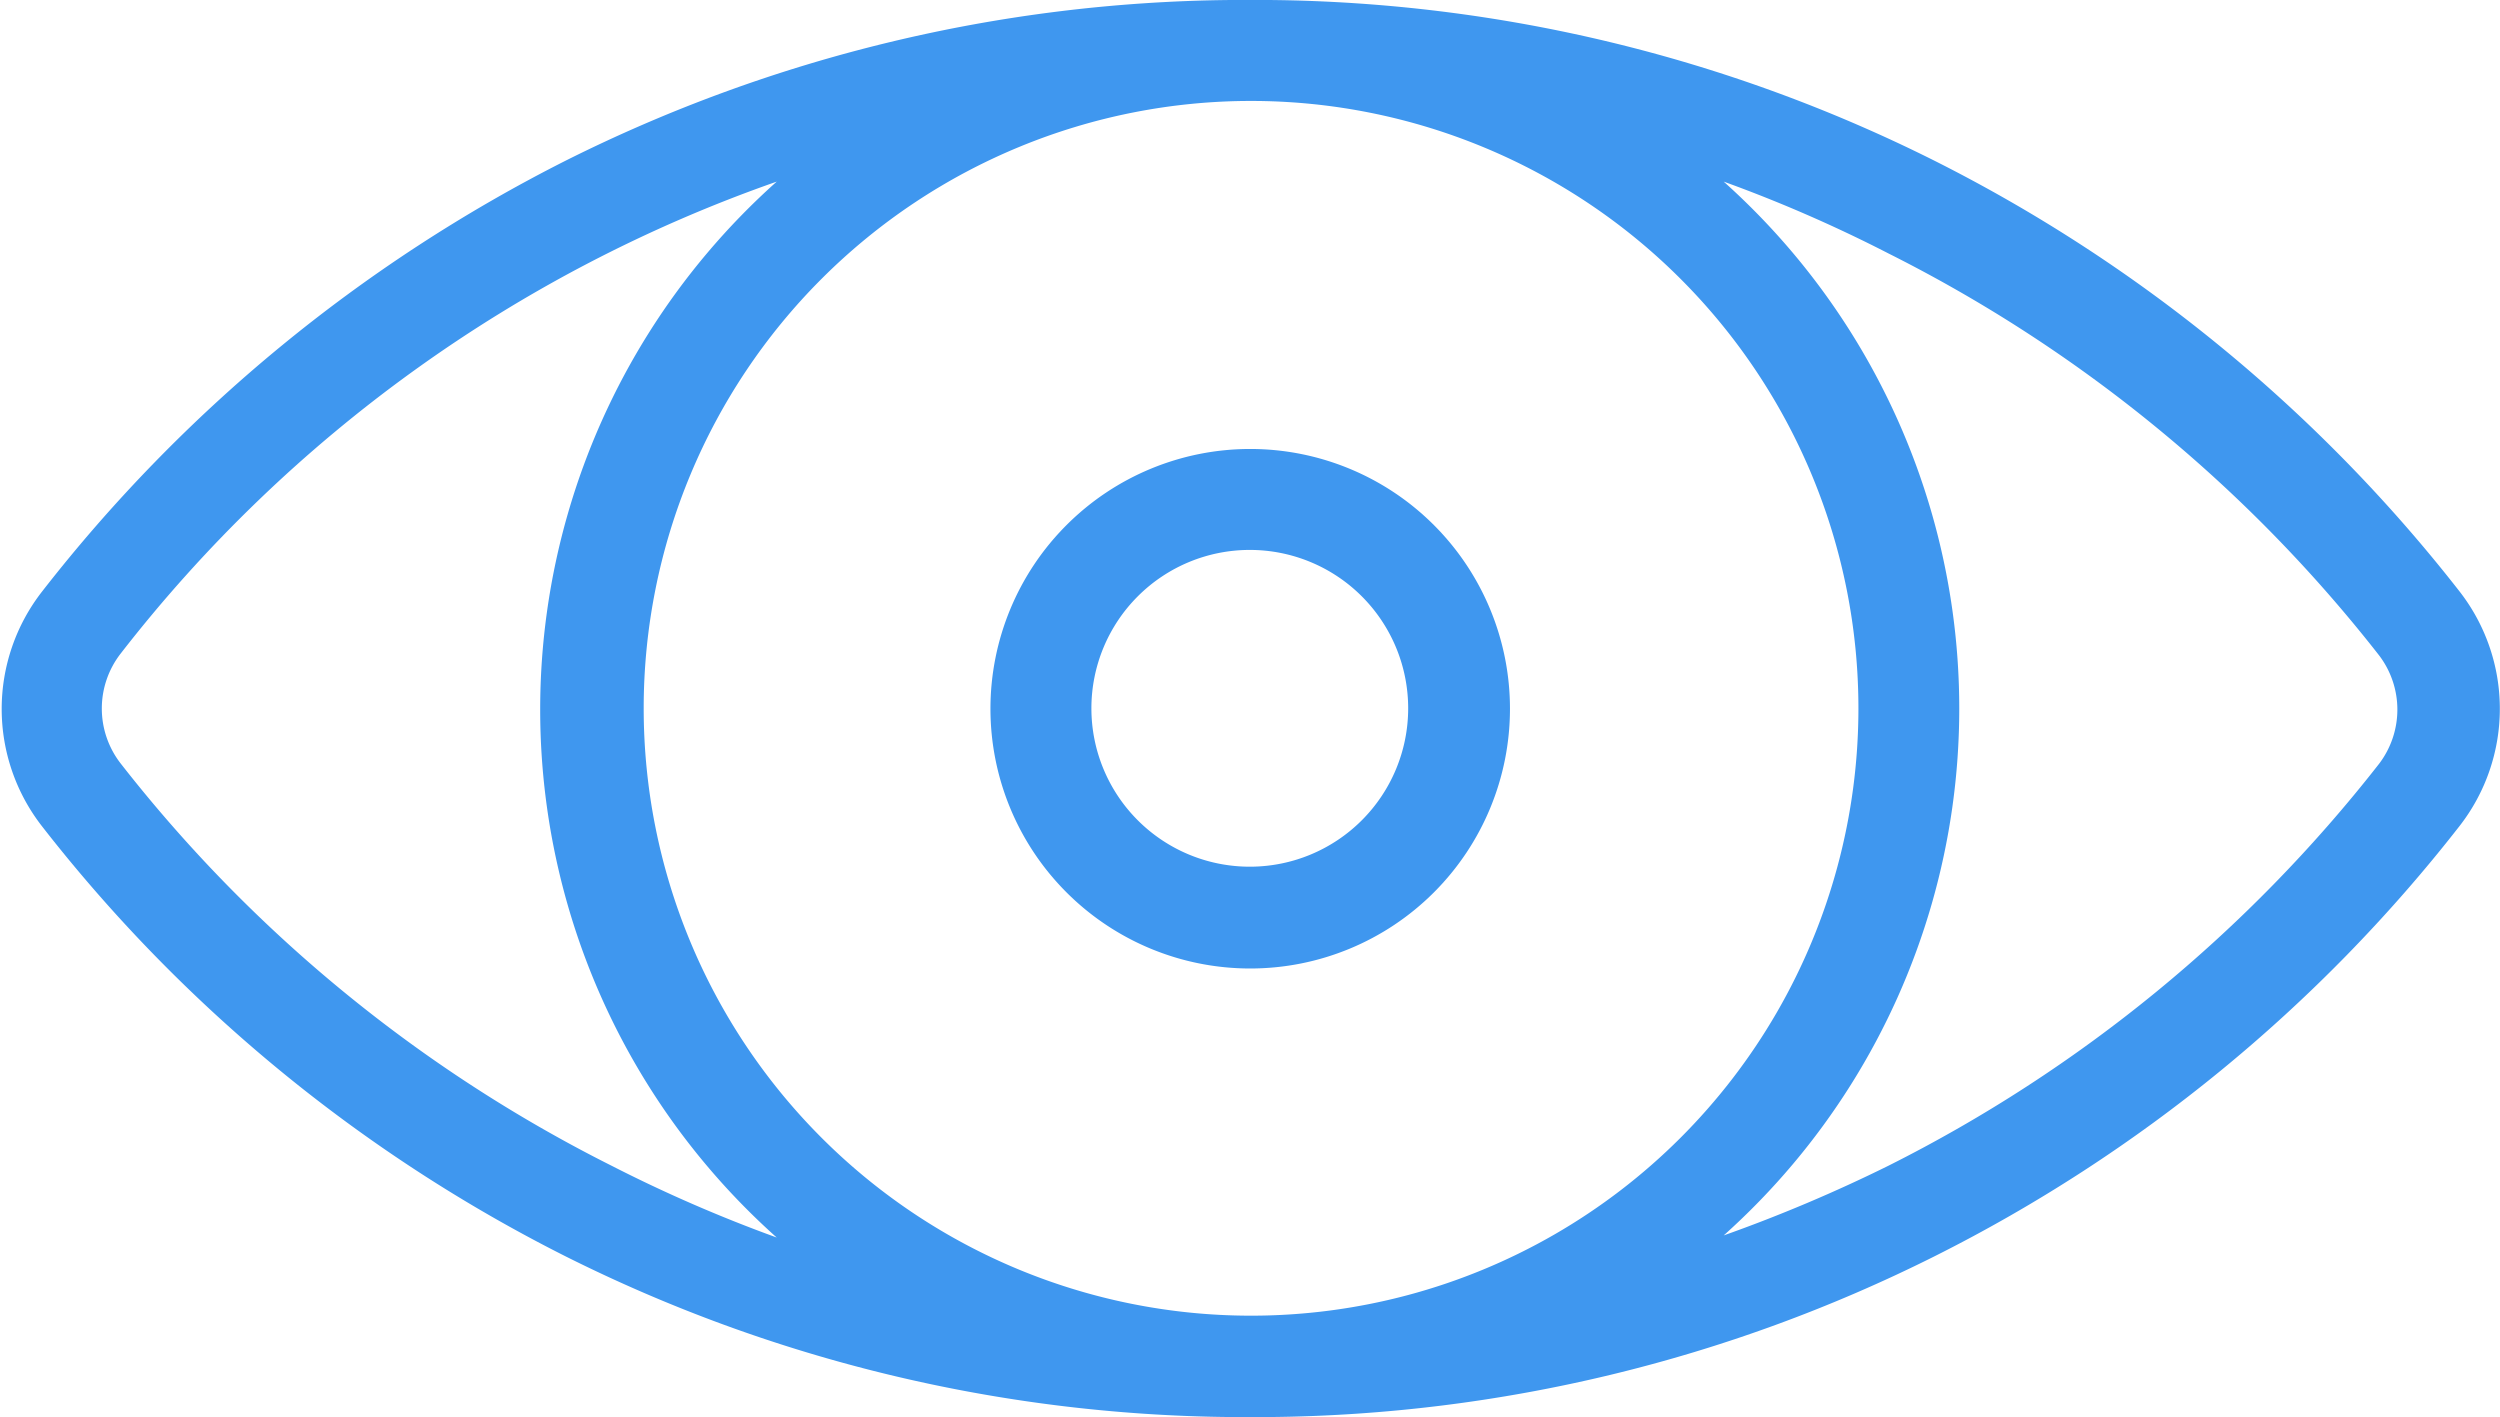
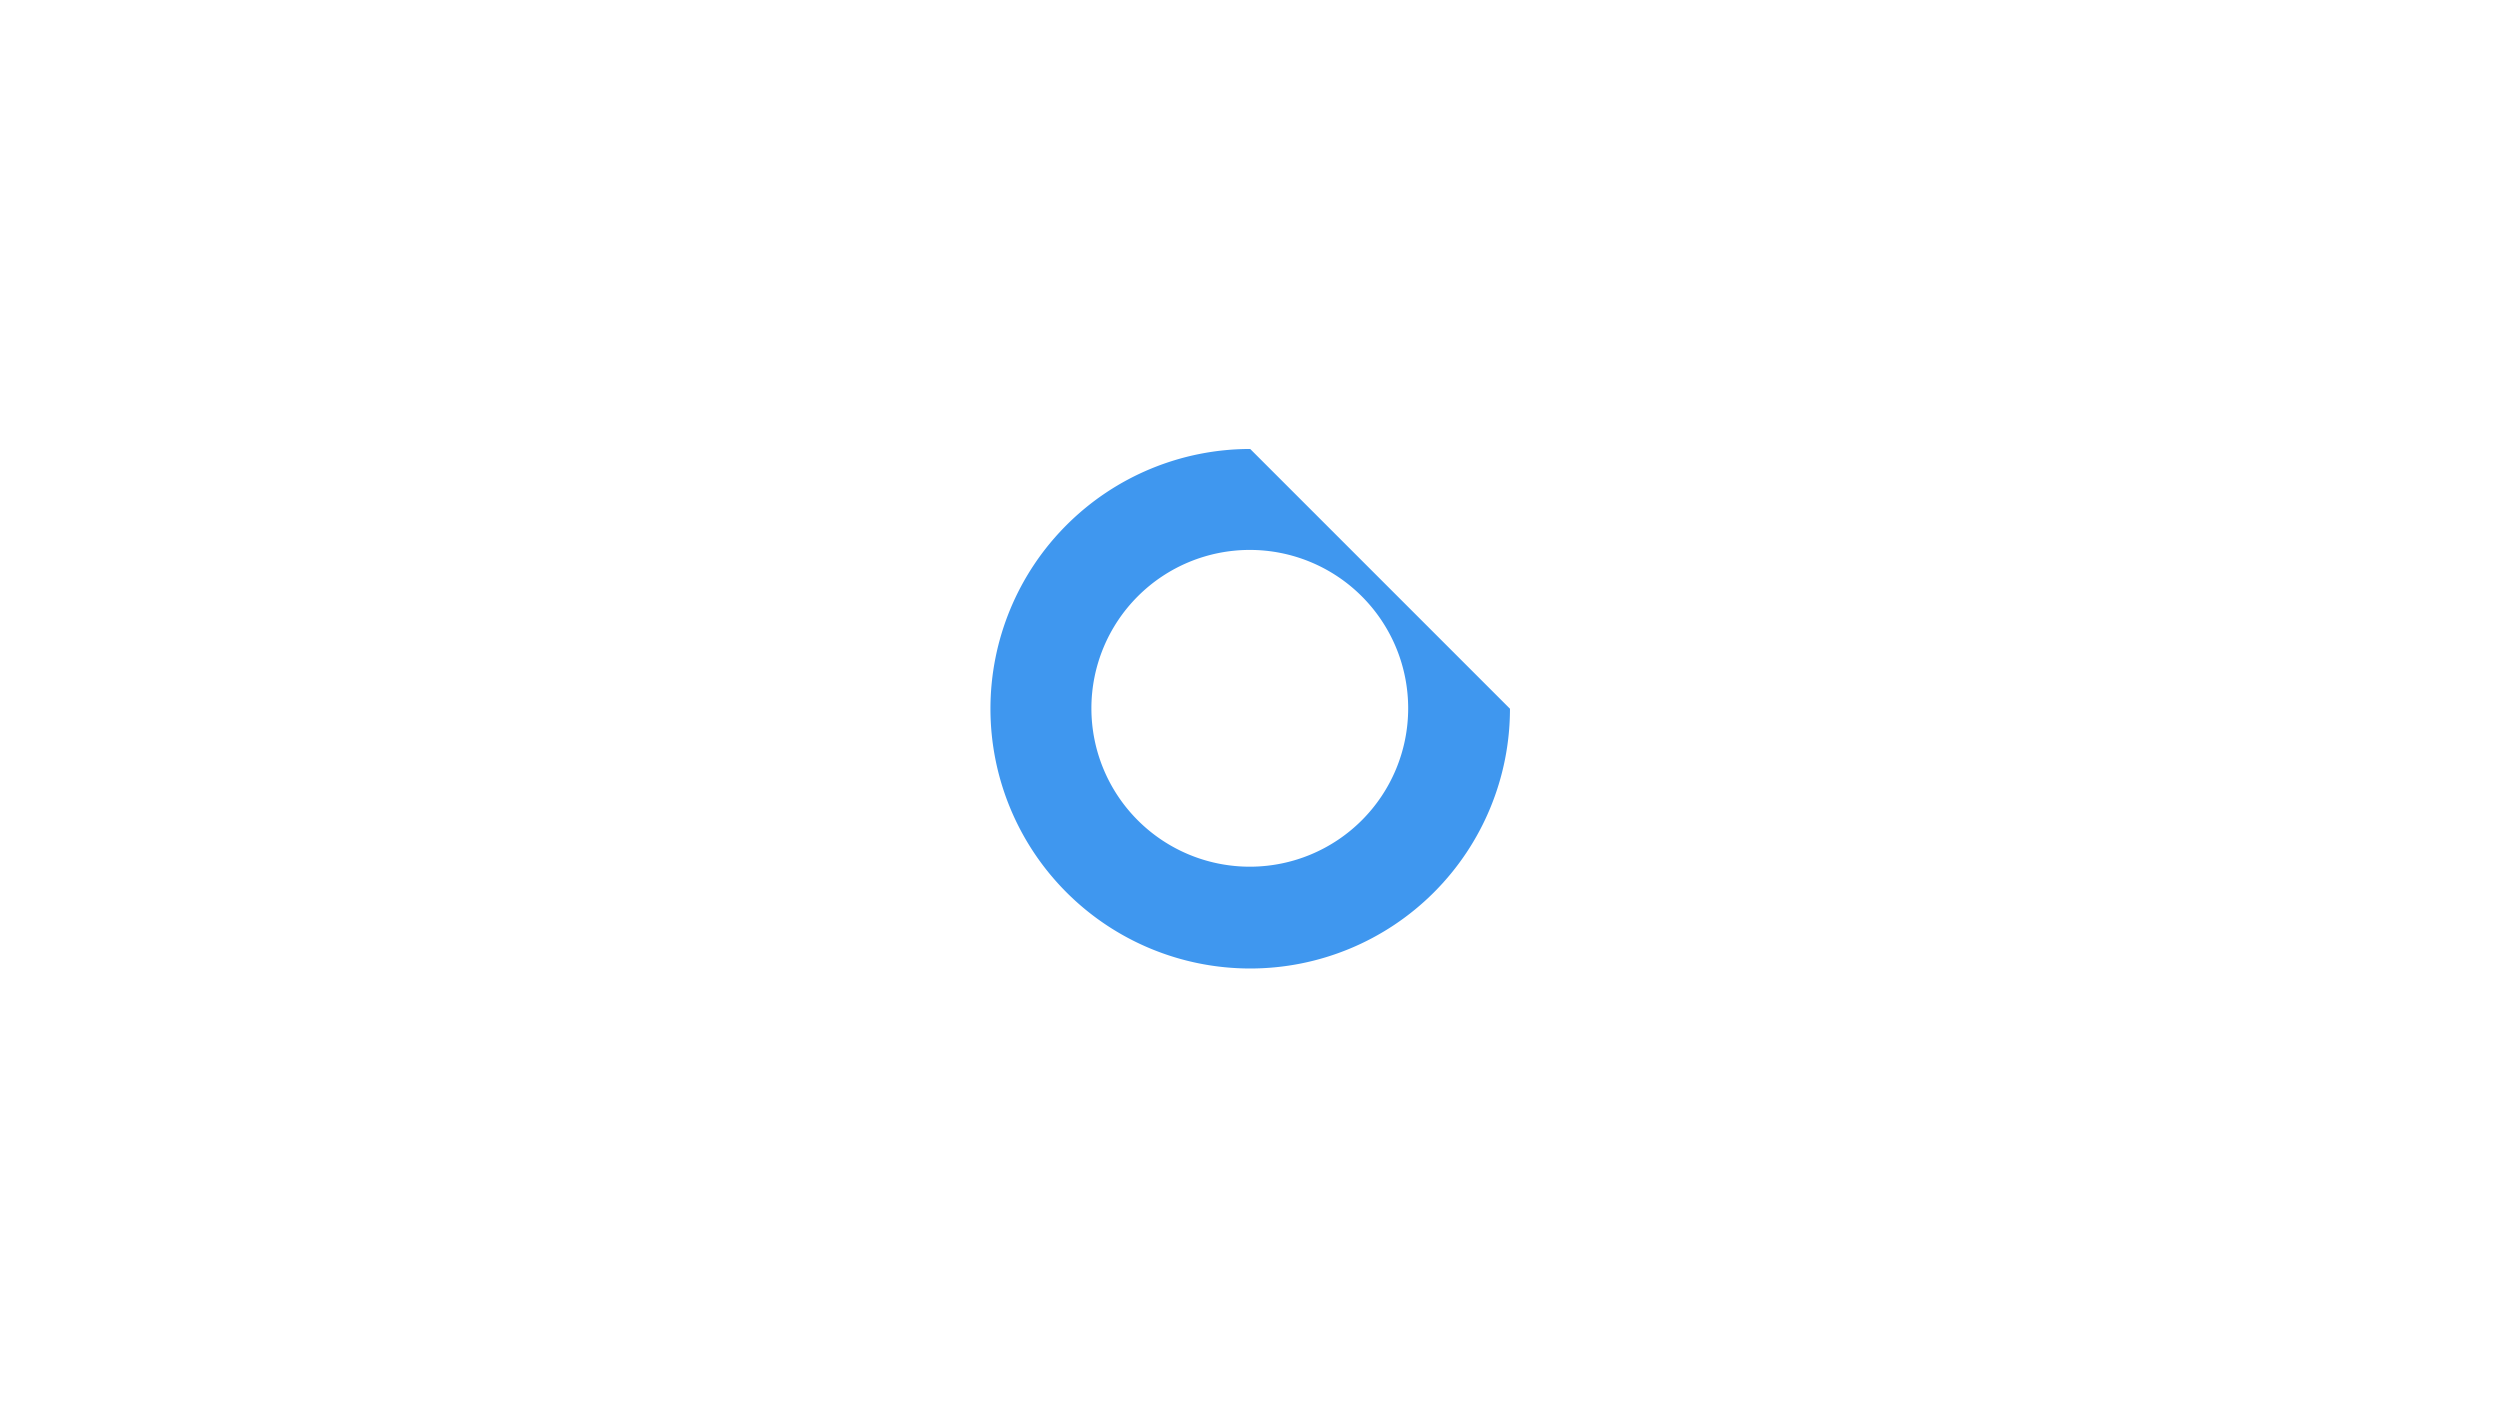
<svg xmlns="http://www.w3.org/2000/svg" viewBox="0 0 59.19 33.55">
  <defs>
    <style>.cls-1{fill:#3f97ef;}</style>
  </defs>
  <title>vision</title>
  <g id="Capa_2" data-name="Capa 2">
    <g id="Capa_7" data-name="Capa 7">
-       <path class="cls-1" d="M58.23,14A36.64,36.64,0,0,0,45.79,3.8,35.9,35.9,0,0,0,30.05,0h-.91A35.9,35.9,0,0,0,13.4,3.8,36.64,36.64,0,0,0,1,14a4.52,4.52,0,0,0,0,5.57A36.52,36.52,0,0,0,13.4,29.75a35.9,35.9,0,0,0,15.74,3.8h.91a35.9,35.9,0,0,0,15.74-3.8A36.52,36.52,0,0,0,58.23,19.56,4.52,4.52,0,0,0,58.23,14ZM14.48,27.6A34.22,34.22,0,0,1,2.86,18.08a2.12,2.12,0,0,1,0-2.61A33.78,33.78,0,0,1,18.39,4.3a16.75,16.75,0,0,0,0,25A34.13,34.13,0,0,1,14.48,27.6ZM29.6,31.15A14.38,14.38,0,1,1,44,16.78,14.38,14.38,0,0,1,29.6,31.15ZM56.33,18.08A34.22,34.22,0,0,1,44.71,27.6a35.86,35.86,0,0,1-3.9,1.65,16.74,16.74,0,0,0,0-24.95A33.4,33.4,0,0,1,44.71,6a34.22,34.22,0,0,1,11.62,9.52A2.12,2.12,0,0,1,56.33,18.08Z" />
-       <path class="cls-1" d="M29.6,10.63a6.15,6.15,0,1,0,6.15,6.15A6.15,6.15,0,0,0,29.6,10.63Zm0,9.89a3.75,3.75,0,1,1,3.74-3.74A3.75,3.75,0,0,1,29.6,20.52Z" />
+       <path class="cls-1" d="M29.6,10.63a6.15,6.15,0,1,0,6.15,6.15Zm0,9.89a3.75,3.75,0,1,1,3.74-3.74A3.75,3.75,0,0,1,29.6,20.52Z" />
    </g>
  </g>
</svg>